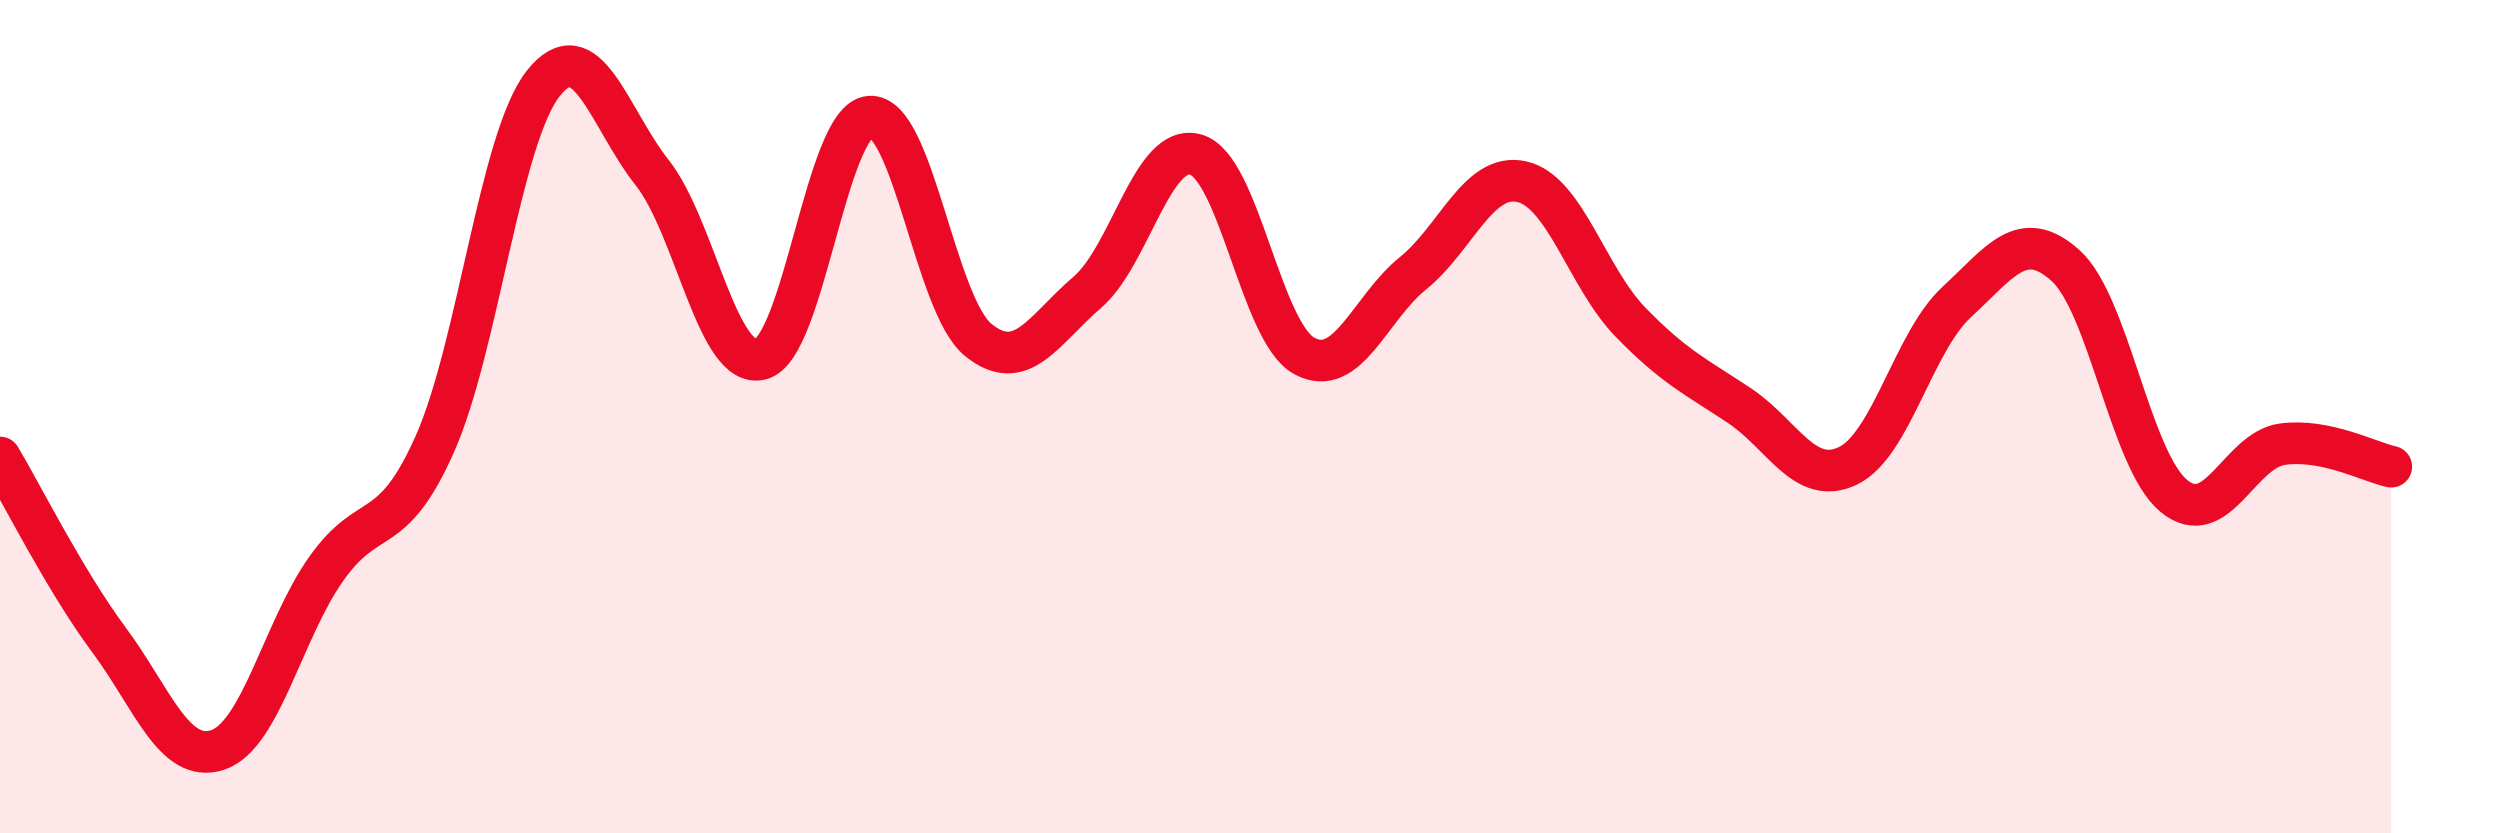
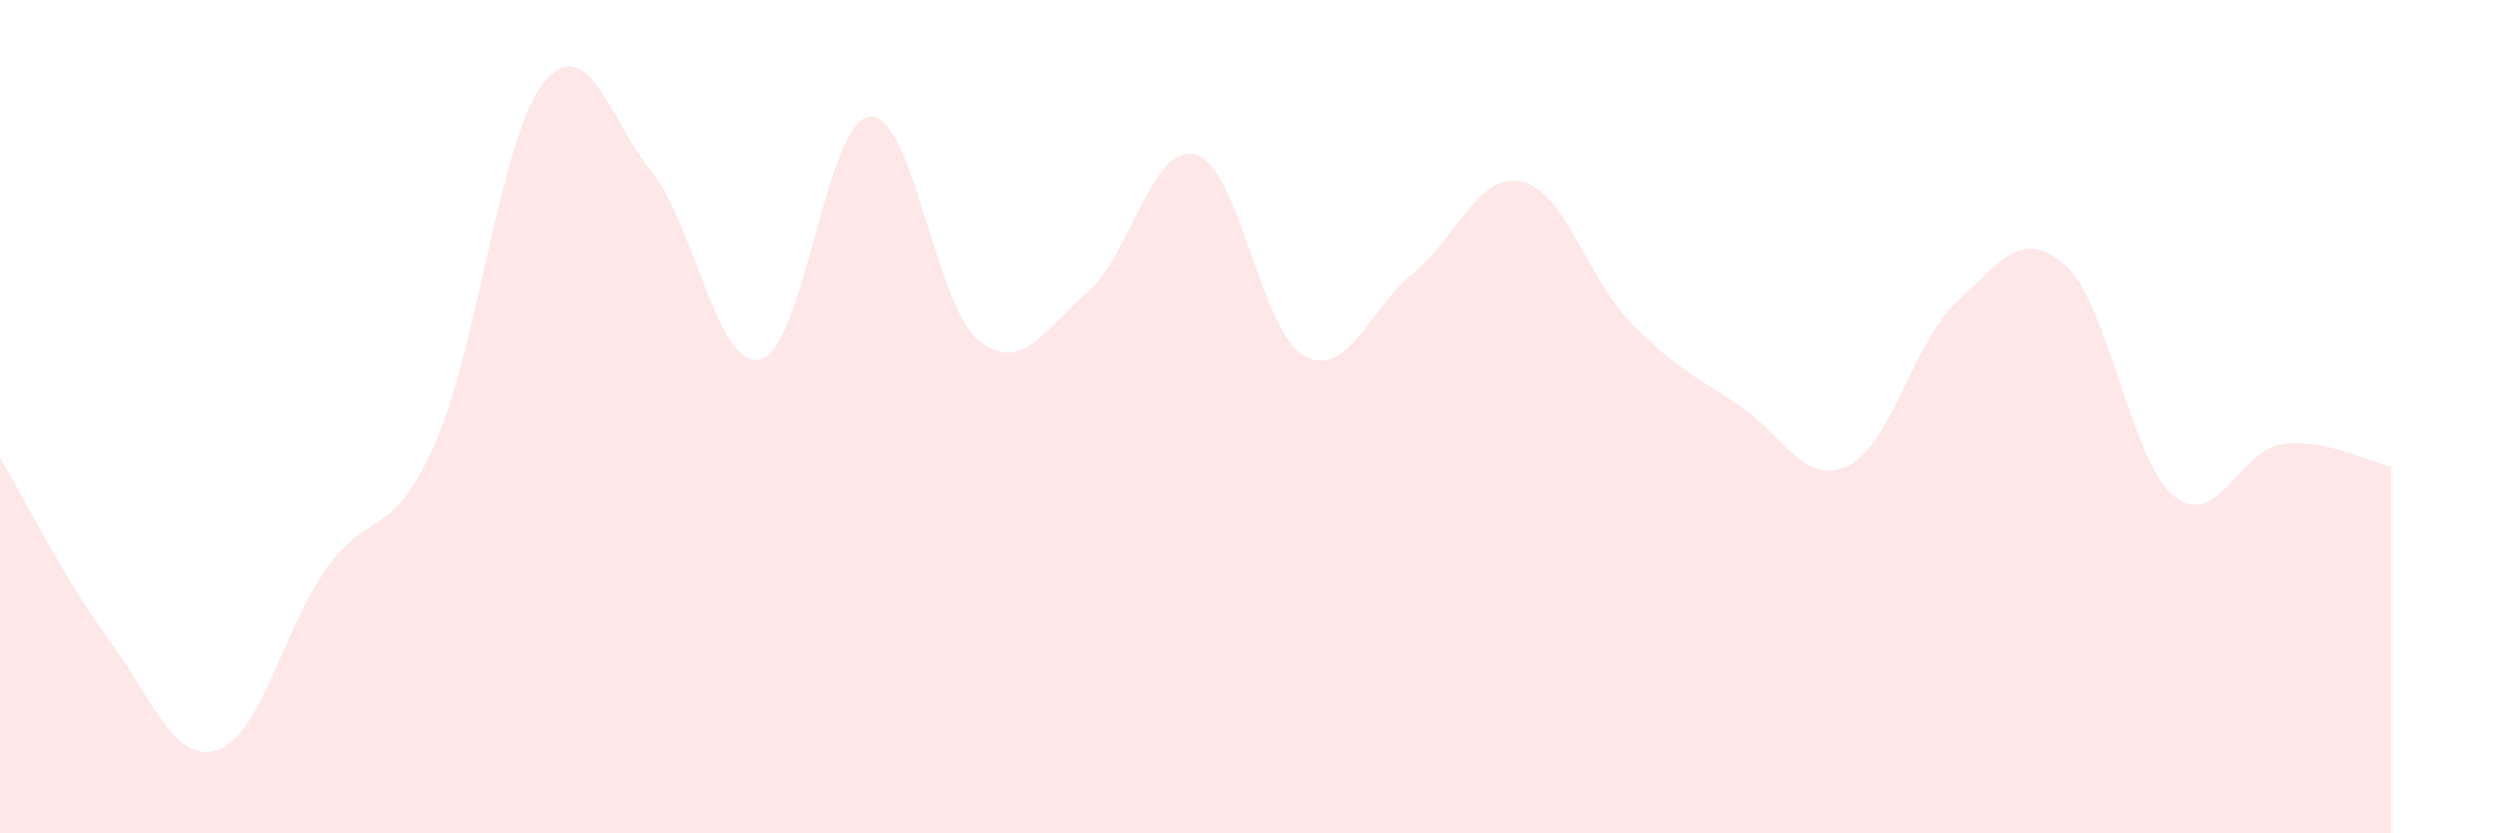
<svg xmlns="http://www.w3.org/2000/svg" width="60" height="20" viewBox="0 0 60 20">
  <path d="M 0,10.98 C 0.52,11.85 1.57,13.95 2.61,15.35 C 3.65,16.75 4.18,18.34 5.22,18 C 6.26,17.66 6.79,15.12 7.83,13.65 C 8.87,12.18 9.39,13 10.43,10.67 C 11.47,8.34 12,3.31 13.04,2 C 14.08,0.69 14.61,2.82 15.65,4.14 C 16.69,5.46 17.22,8.89 18.26,8.62 C 19.3,8.35 19.83,2.89 20.87,2.8 C 21.91,2.71 22.44,7.32 23.48,8.16 C 24.52,9 25.05,7.91 26.09,7.02 C 27.13,6.13 27.66,3.41 28.7,3.71 C 29.74,4.01 30.26,7.97 31.3,8.54 C 32.34,9.11 32.87,7.4 33.91,6.56 C 34.95,5.72 35.48,4.13 36.52,4.36 C 37.56,4.59 38.09,6.66 39.13,7.73 C 40.17,8.8 40.7,9.04 41.74,9.73 C 42.78,10.42 43.31,11.68 44.35,11.18 C 45.39,10.68 45.92,8.21 46.96,7.25 C 48,6.29 48.53,5.44 49.57,6.37 C 50.61,7.3 51.13,11.04 52.17,11.9 C 53.21,12.76 53.74,10.8 54.78,10.66 C 55.82,10.52 56.87,11.09 57.39,11.2L57.39 20L0 20Z" fill="#EB0A25" opacity="0.1" stroke-linecap="round" stroke-linejoin="round" />
-   <path d="M 0,10.98 C 0.52,11.85 1.57,13.95 2.61,15.35 C 3.65,16.75 4.18,18.34 5.22,18 C 6.26,17.66 6.79,15.12 7.83,13.65 C 8.87,12.18 9.39,13 10.43,10.67 C 11.47,8.34 12,3.31 13.04,2 C 14.08,0.69 14.61,2.82 15.65,4.14 C 16.69,5.46 17.22,8.89 18.26,8.62 C 19.3,8.35 19.83,2.89 20.87,2.8 C 21.91,2.71 22.44,7.32 23.48,8.16 C 24.52,9 25.05,7.91 26.09,7.02 C 27.13,6.13 27.66,3.41 28.7,3.71 C 29.74,4.01 30.26,7.97 31.3,8.54 C 32.34,9.11 32.87,7.4 33.91,6.56 C 34.95,5.72 35.48,4.13 36.52,4.36 C 37.56,4.59 38.09,6.66 39.13,7.73 C 40.17,8.8 40.7,9.04 41.74,9.73 C 42.78,10.42 43.31,11.68 44.35,11.18 C 45.39,10.68 45.92,8.21 46.96,7.25 C 48,6.29 48.53,5.44 49.57,6.37 C 50.61,7.3 51.13,11.04 52.17,11.9 C 53.21,12.76 53.74,10.8 54.78,10.66 C 55.82,10.52 56.87,11.09 57.39,11.2" stroke="#EB0A25" stroke-width="1" fill="none" stroke-linecap="round" stroke-linejoin="round" />
</svg>